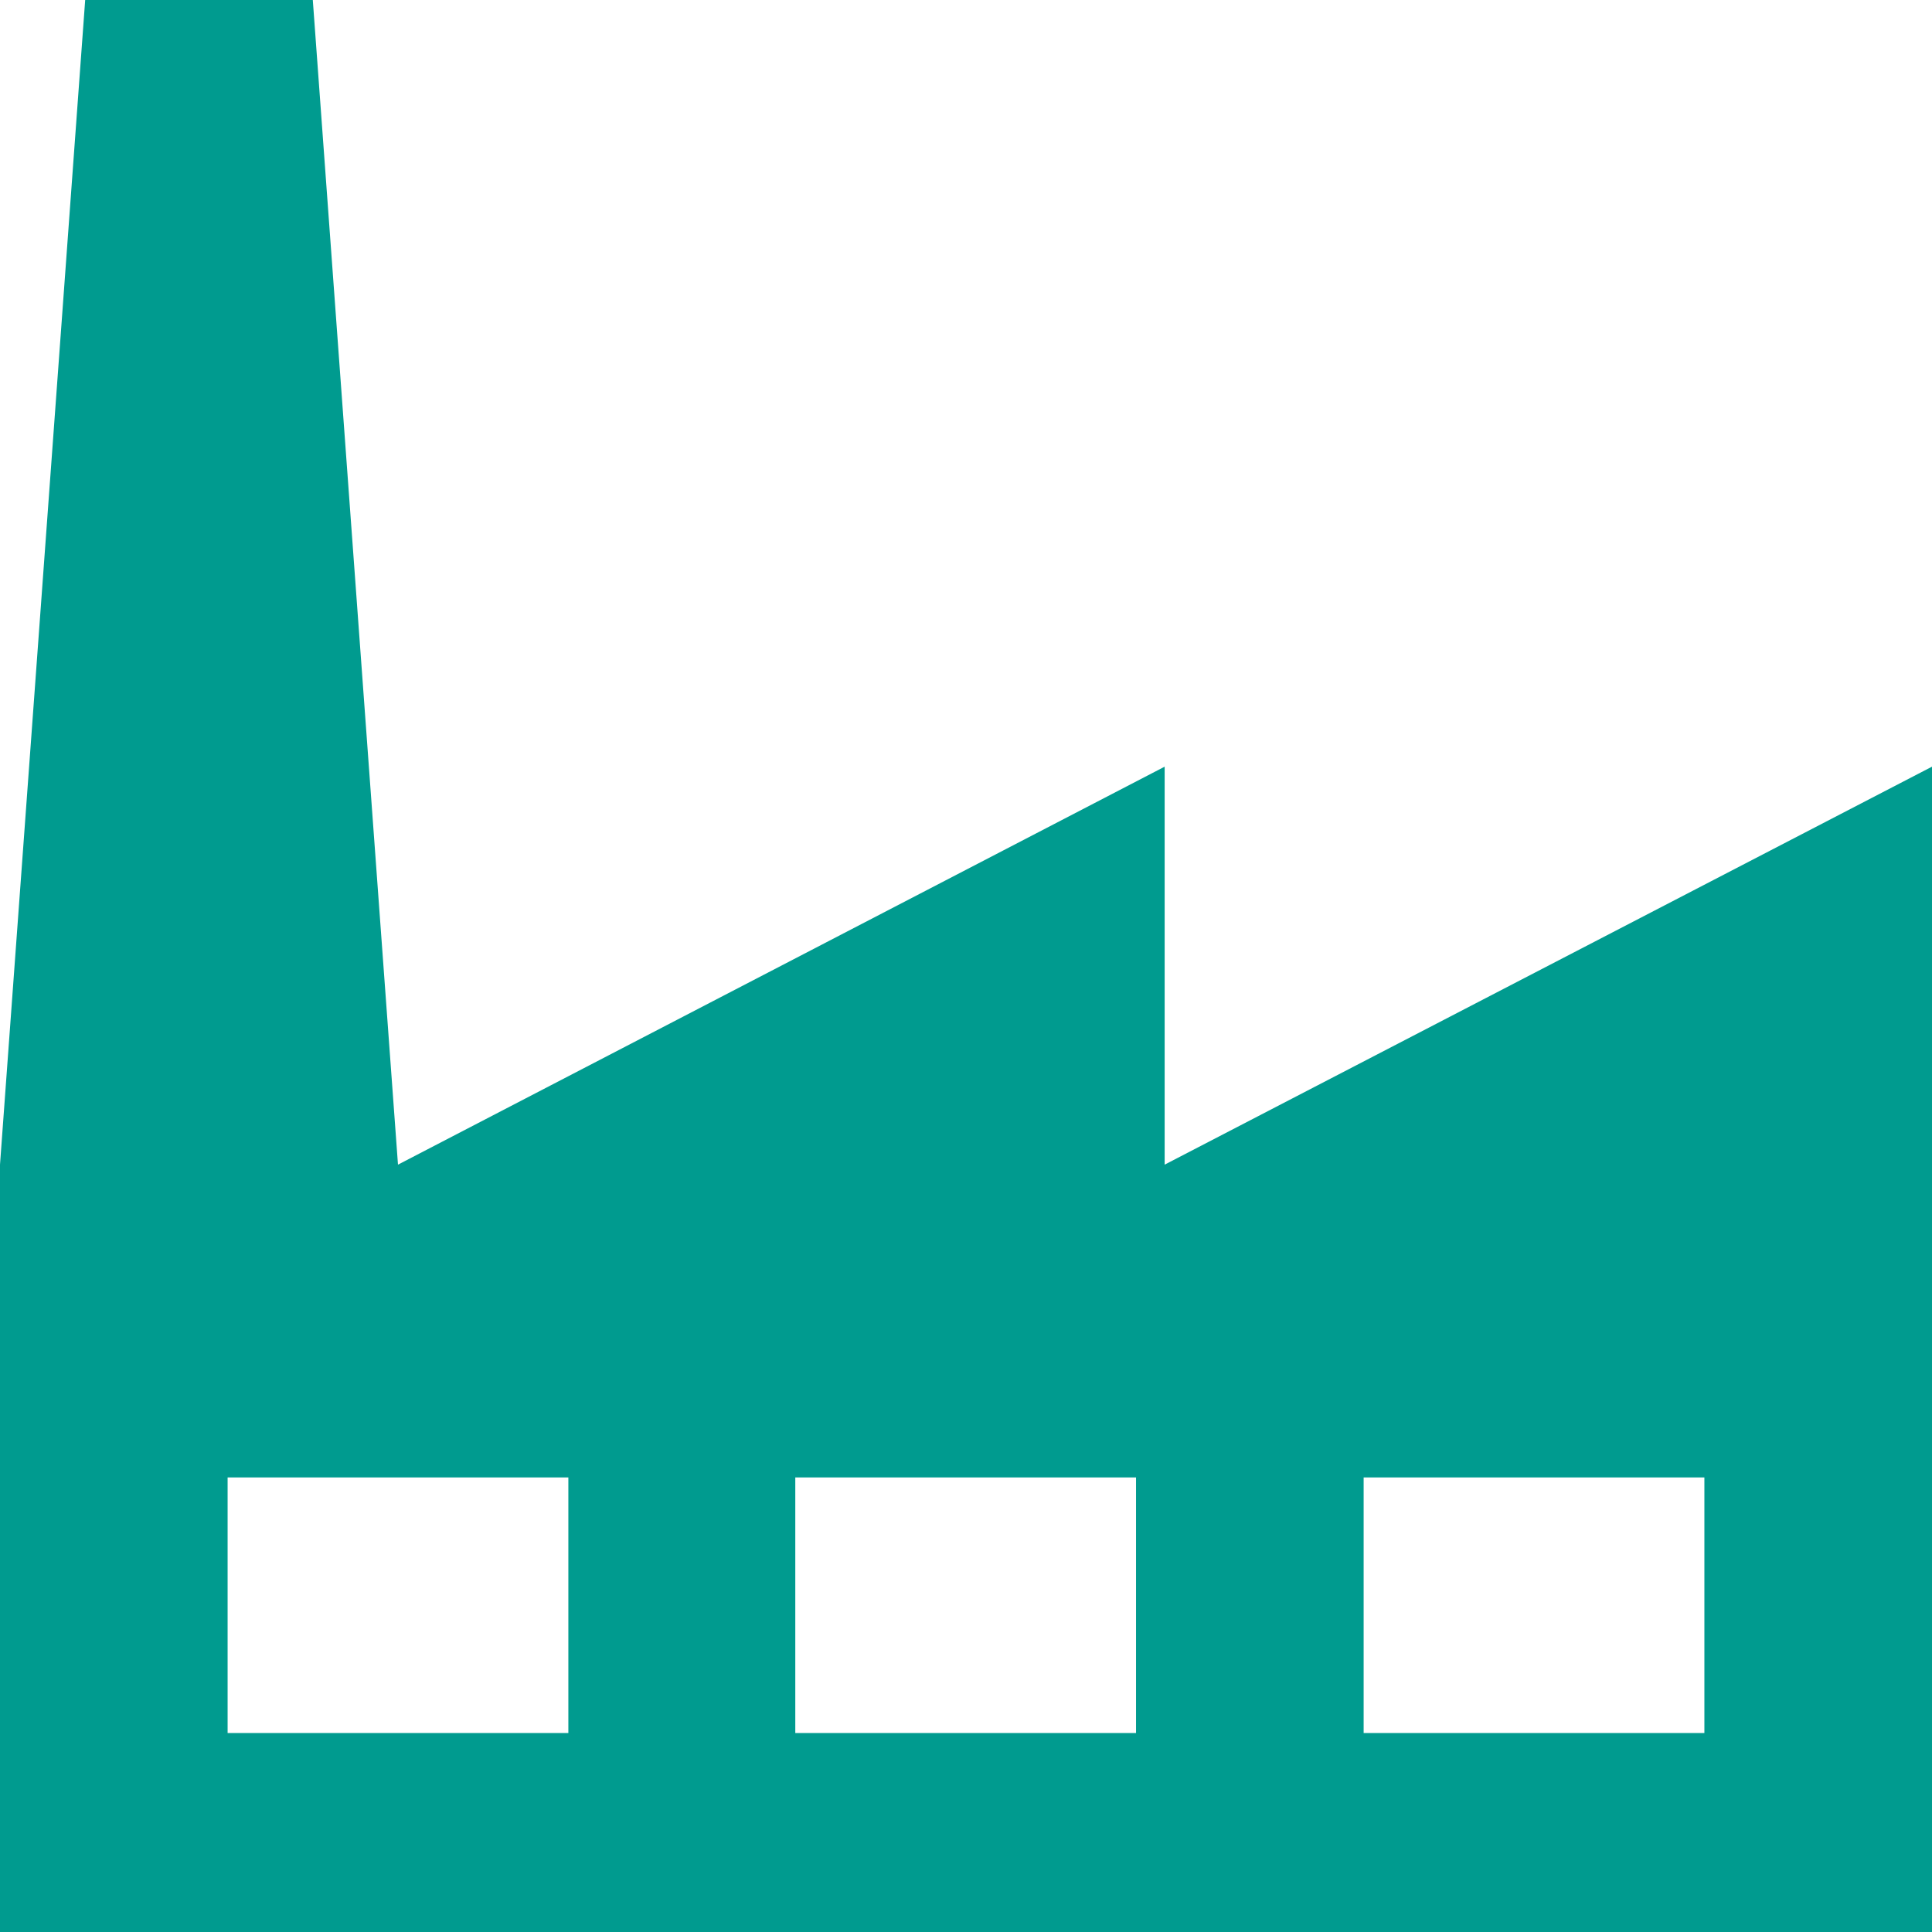
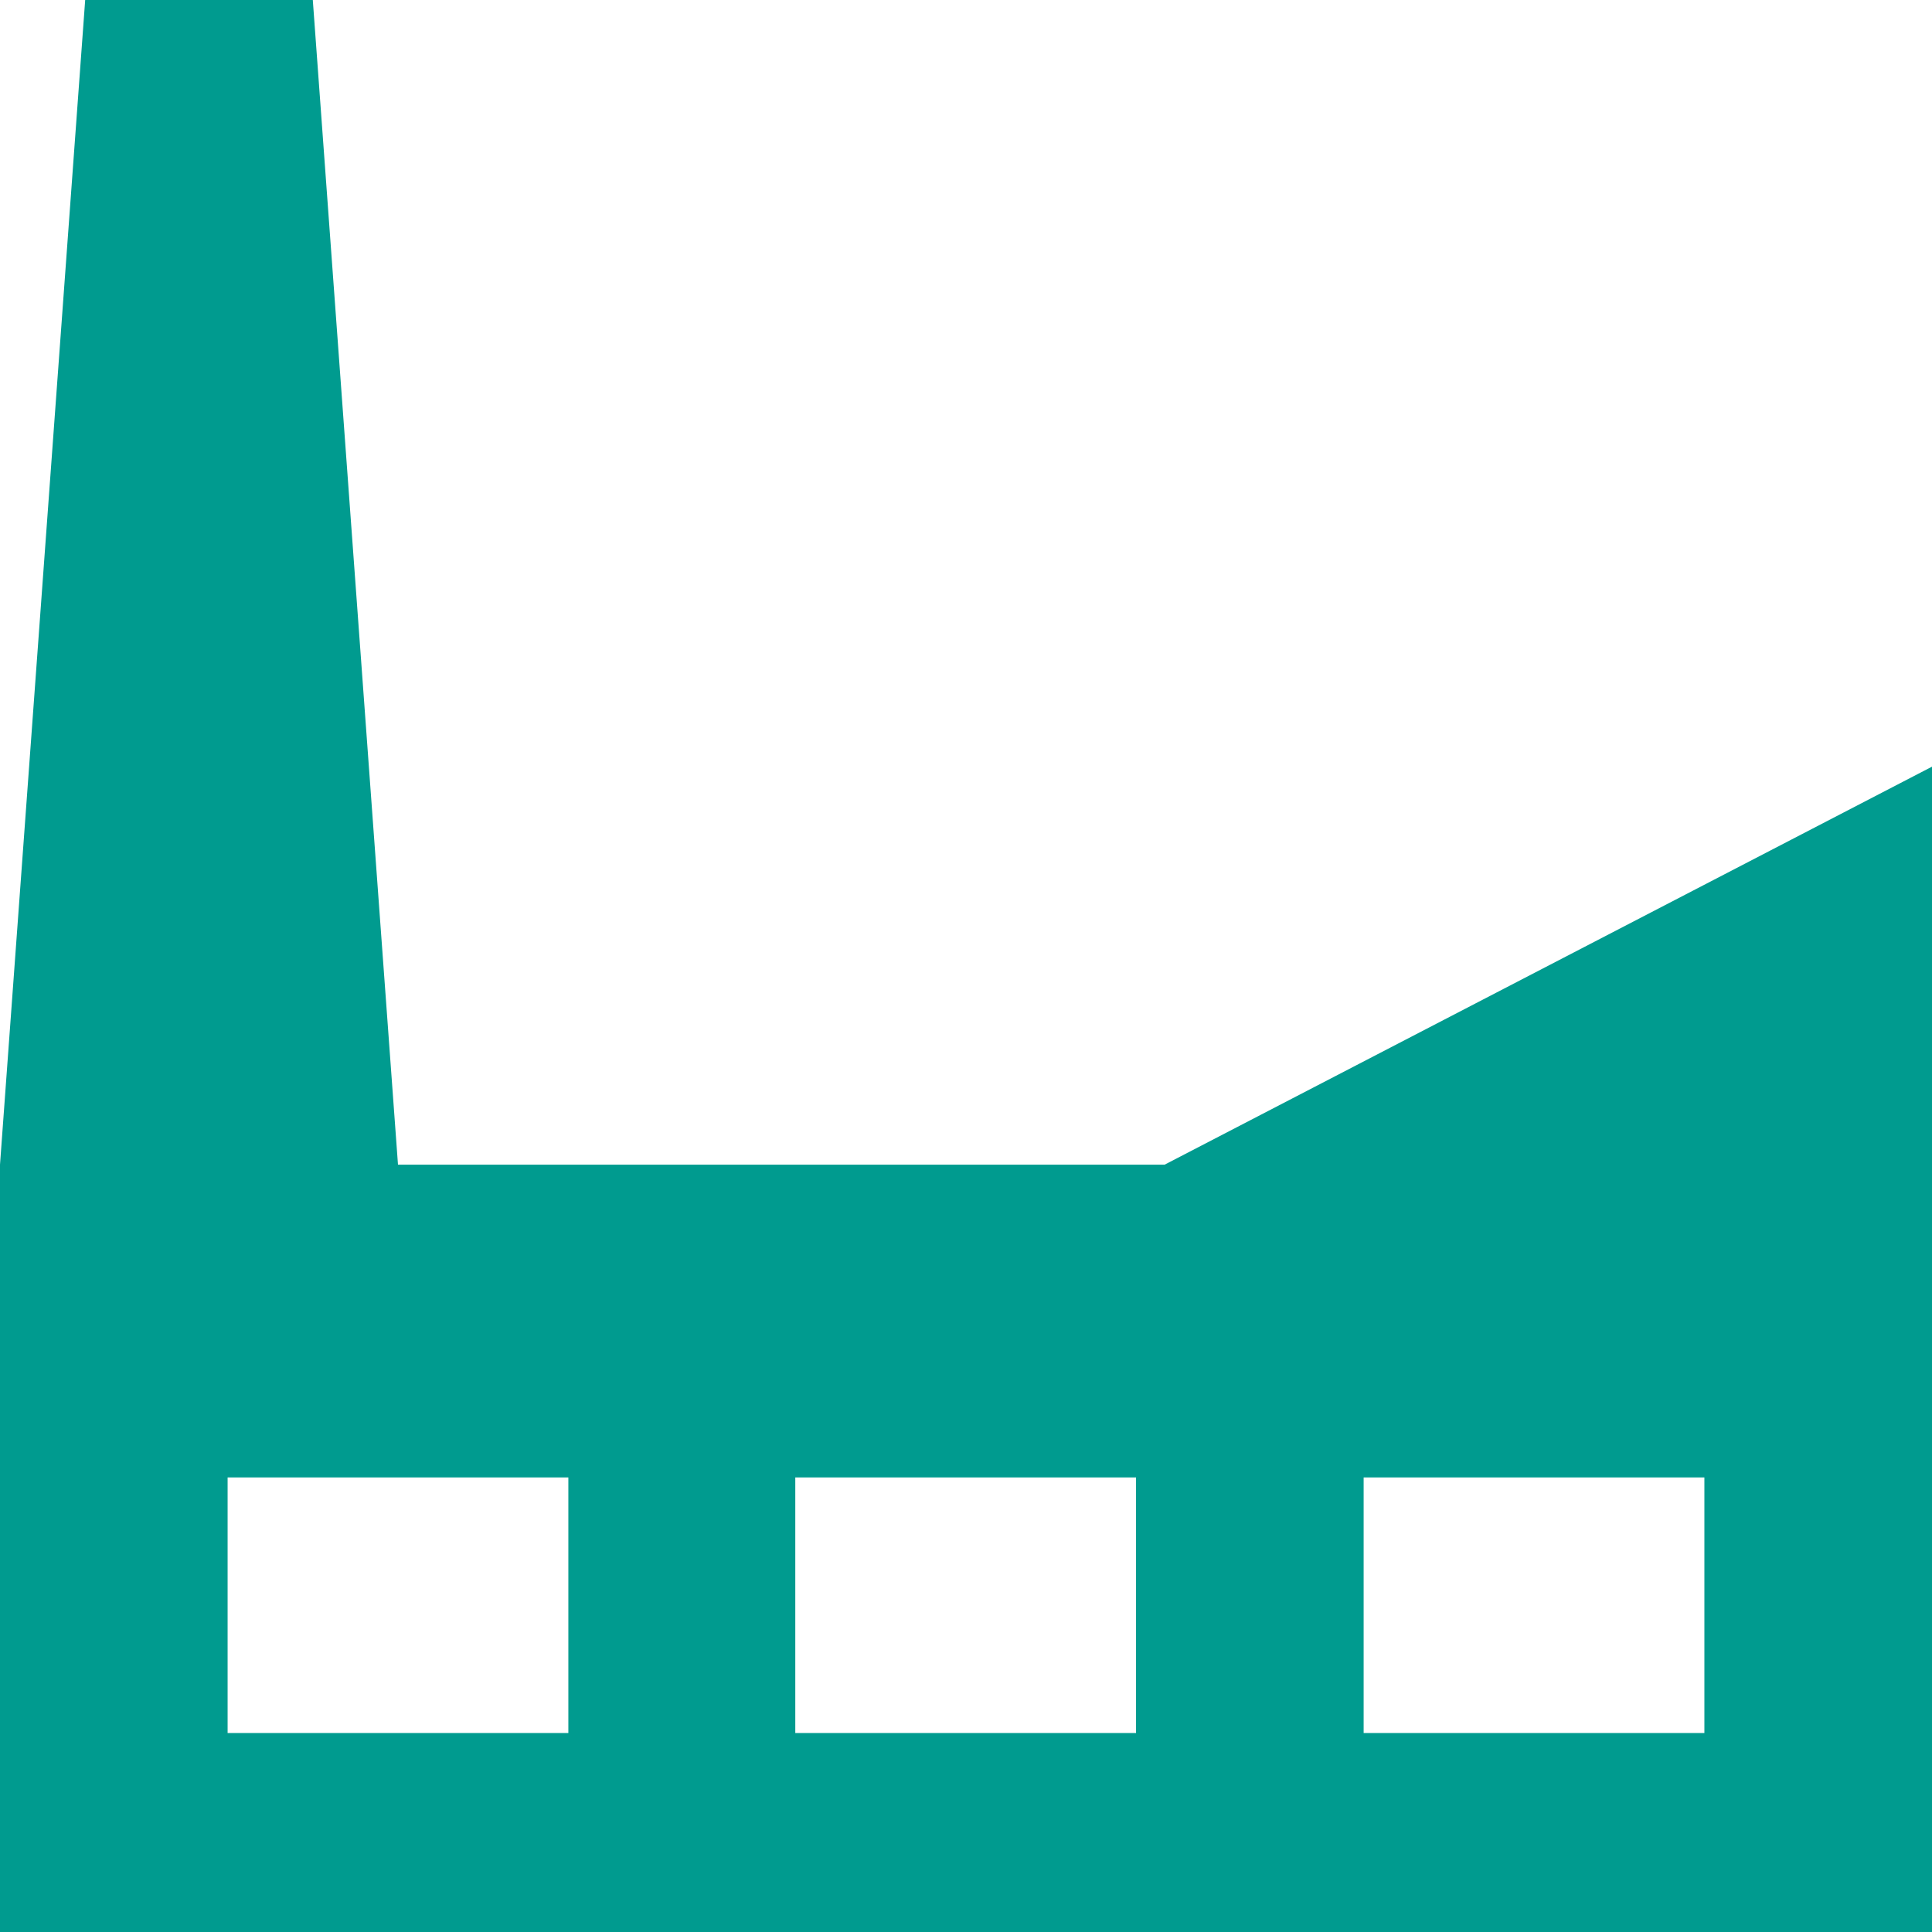
<svg xmlns="http://www.w3.org/2000/svg" version="1.1" id="Icons_Factory" x="0px" y="0px" viewBox="0 0 283.5 283.5" style="enable-background:new 0 0 283.5 283.5;" xml:space="preserve">
  <style type="text/css">
	.st0{fill:#009B8F;}
</style>
  <g>
-     <path class="st0" d="M250.1,254.3h-50v-37.5h50V254.3z M166.7,254.3h-50v-37.5h50V254.3z M83.4,254.3h-50v-37.5h50V254.3z    M170.9,170.9v-58.4L58.4,170.9L45.9,0H12.5L0,170.9v112.6h283.5V170.9v-58.4L170.9,170.9z" />
+     <path class="st0" d="M250.1,254.3h-50v-37.5h50V254.3z M166.7,254.3h-50v-37.5h50V254.3z M83.4,254.3h-50v-37.5h50V254.3z    M170.9,170.9L58.4,170.9L45.9,0H12.5L0,170.9v112.6h283.5V170.9v-58.4L170.9,170.9z" />
  </g>
</svg>